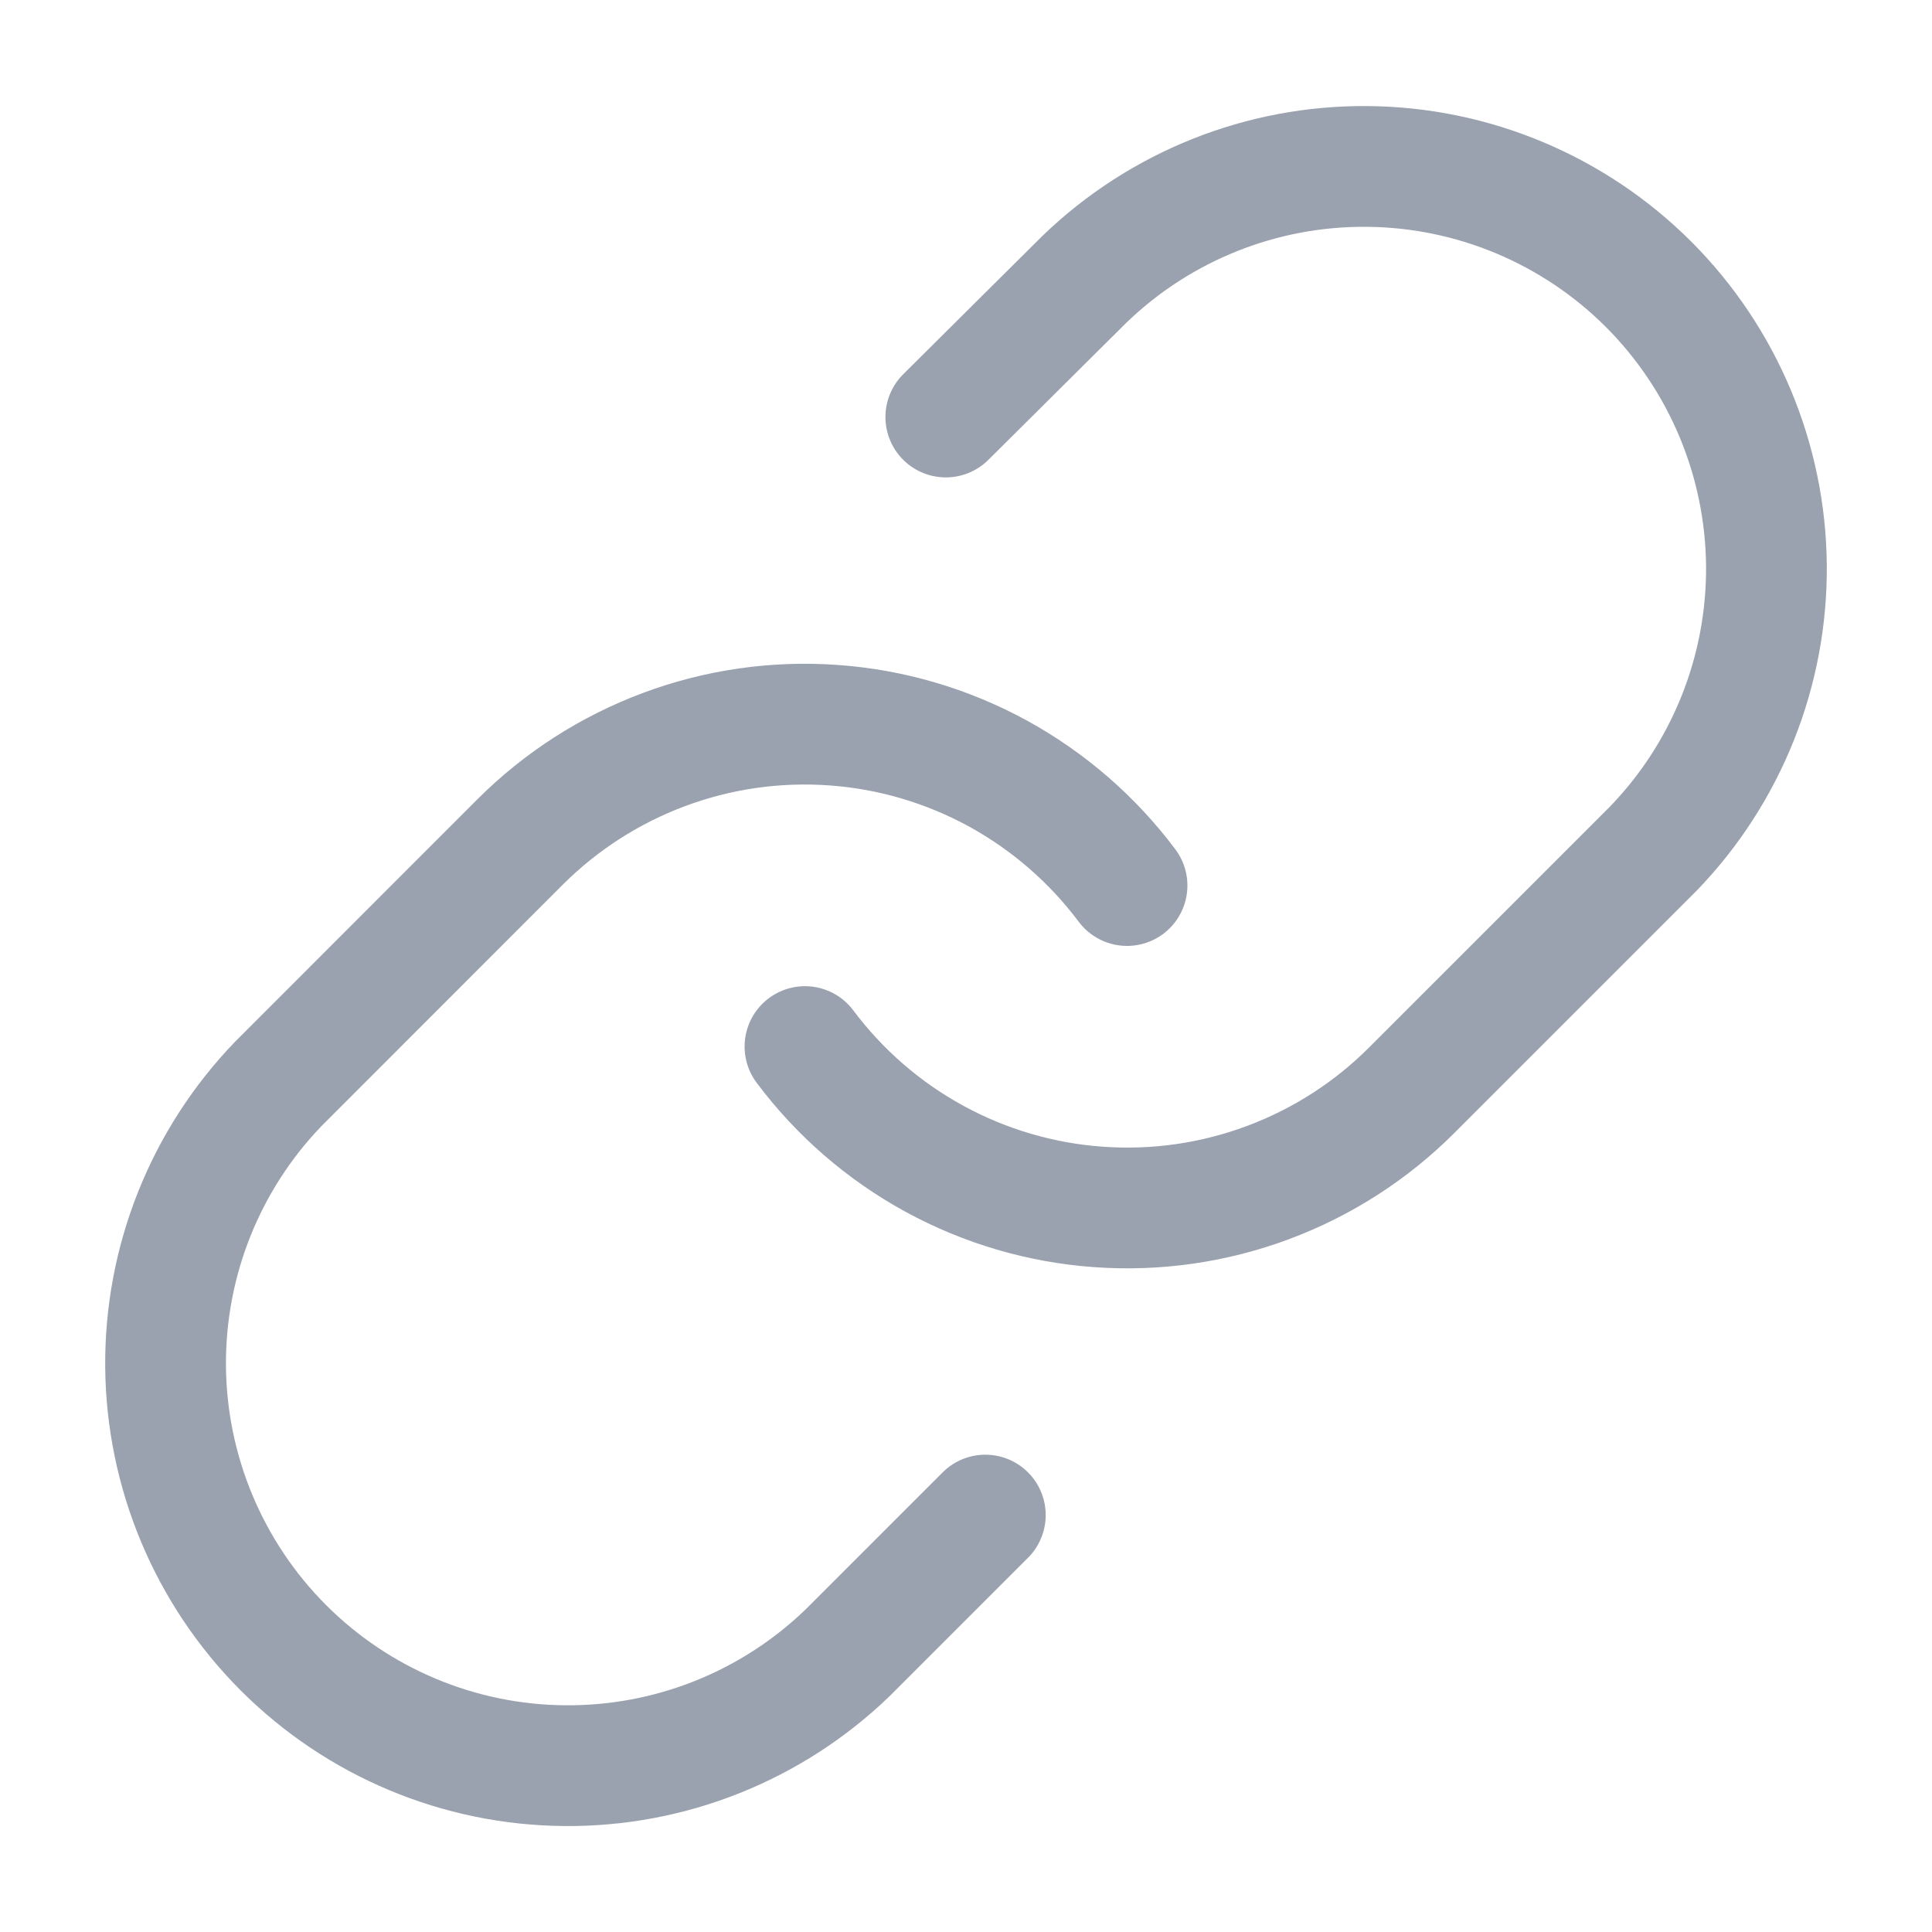
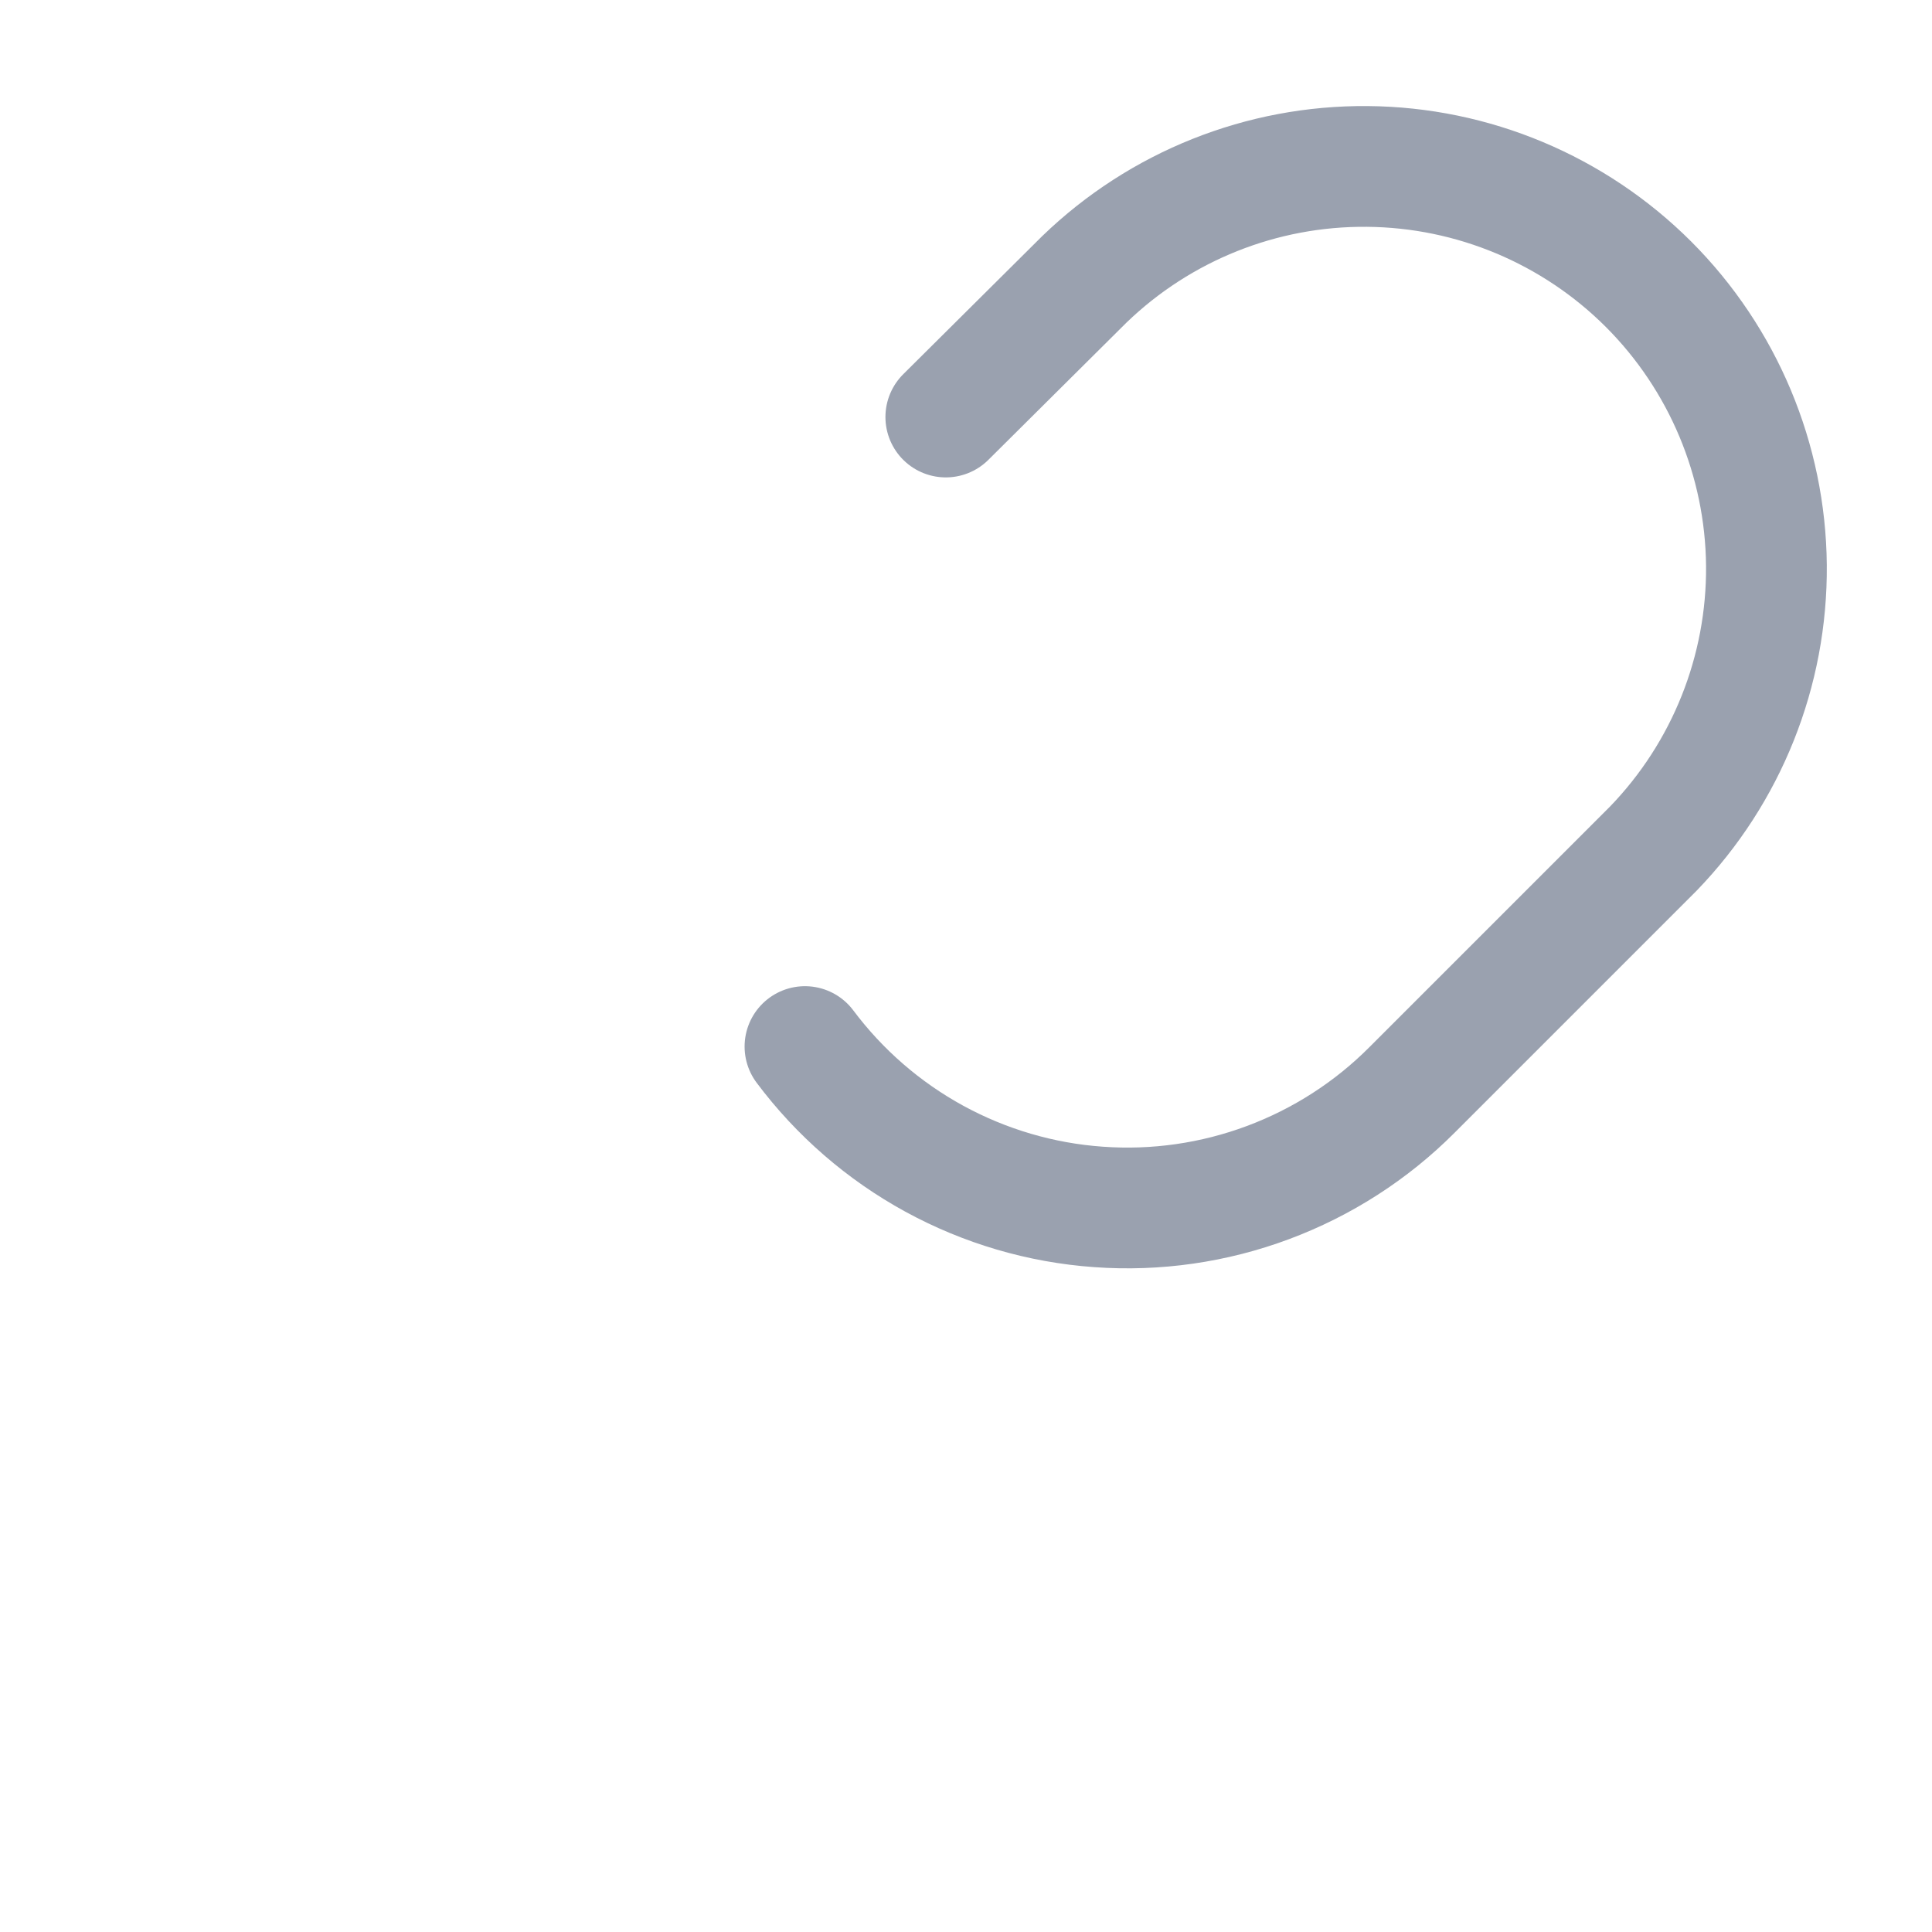
<svg xmlns="http://www.w3.org/2000/svg" width="20" height="20" viewBox="0 0 20 20" fill="none">
  <path d="M8.333 10.834C8.691 11.312 9.147 11.708 9.672 11.995C10.196 12.281 10.776 12.452 11.372 12.494C11.968 12.537 12.566 12.451 13.126 12.242C13.686 12.033 14.194 11.707 14.616 11.284L17.116 8.784C17.875 7.998 18.295 6.946 18.286 5.853C18.276 4.761 17.838 3.716 17.066 2.943C16.293 2.171 15.248 1.732 14.155 1.723C13.063 1.713 12.011 2.133 11.225 2.892L9.791 4.317" stroke="#9AA1AF" stroke-width="1.25" stroke-linecap="round" stroke-linejoin="round" />
-   <path d="M11.667 9.167C11.309 8.689 10.852 8.293 10.328 8.006C9.804 7.72 9.224 7.549 8.628 7.507C8.032 7.464 7.434 7.55 6.874 7.759C6.314 7.968 5.806 8.294 5.383 8.717L2.884 11.217C2.125 12.003 1.705 13.055 1.714 14.148C1.724 15.24 2.162 16.285 2.934 17.058C3.707 17.831 4.752 18.269 5.844 18.278C6.937 18.288 7.989 17.868 8.775 17.109L10.2 15.684" stroke="#9AA1AF" stroke-width="1.25" stroke-linecap="round" stroke-linejoin="round" />
</svg>